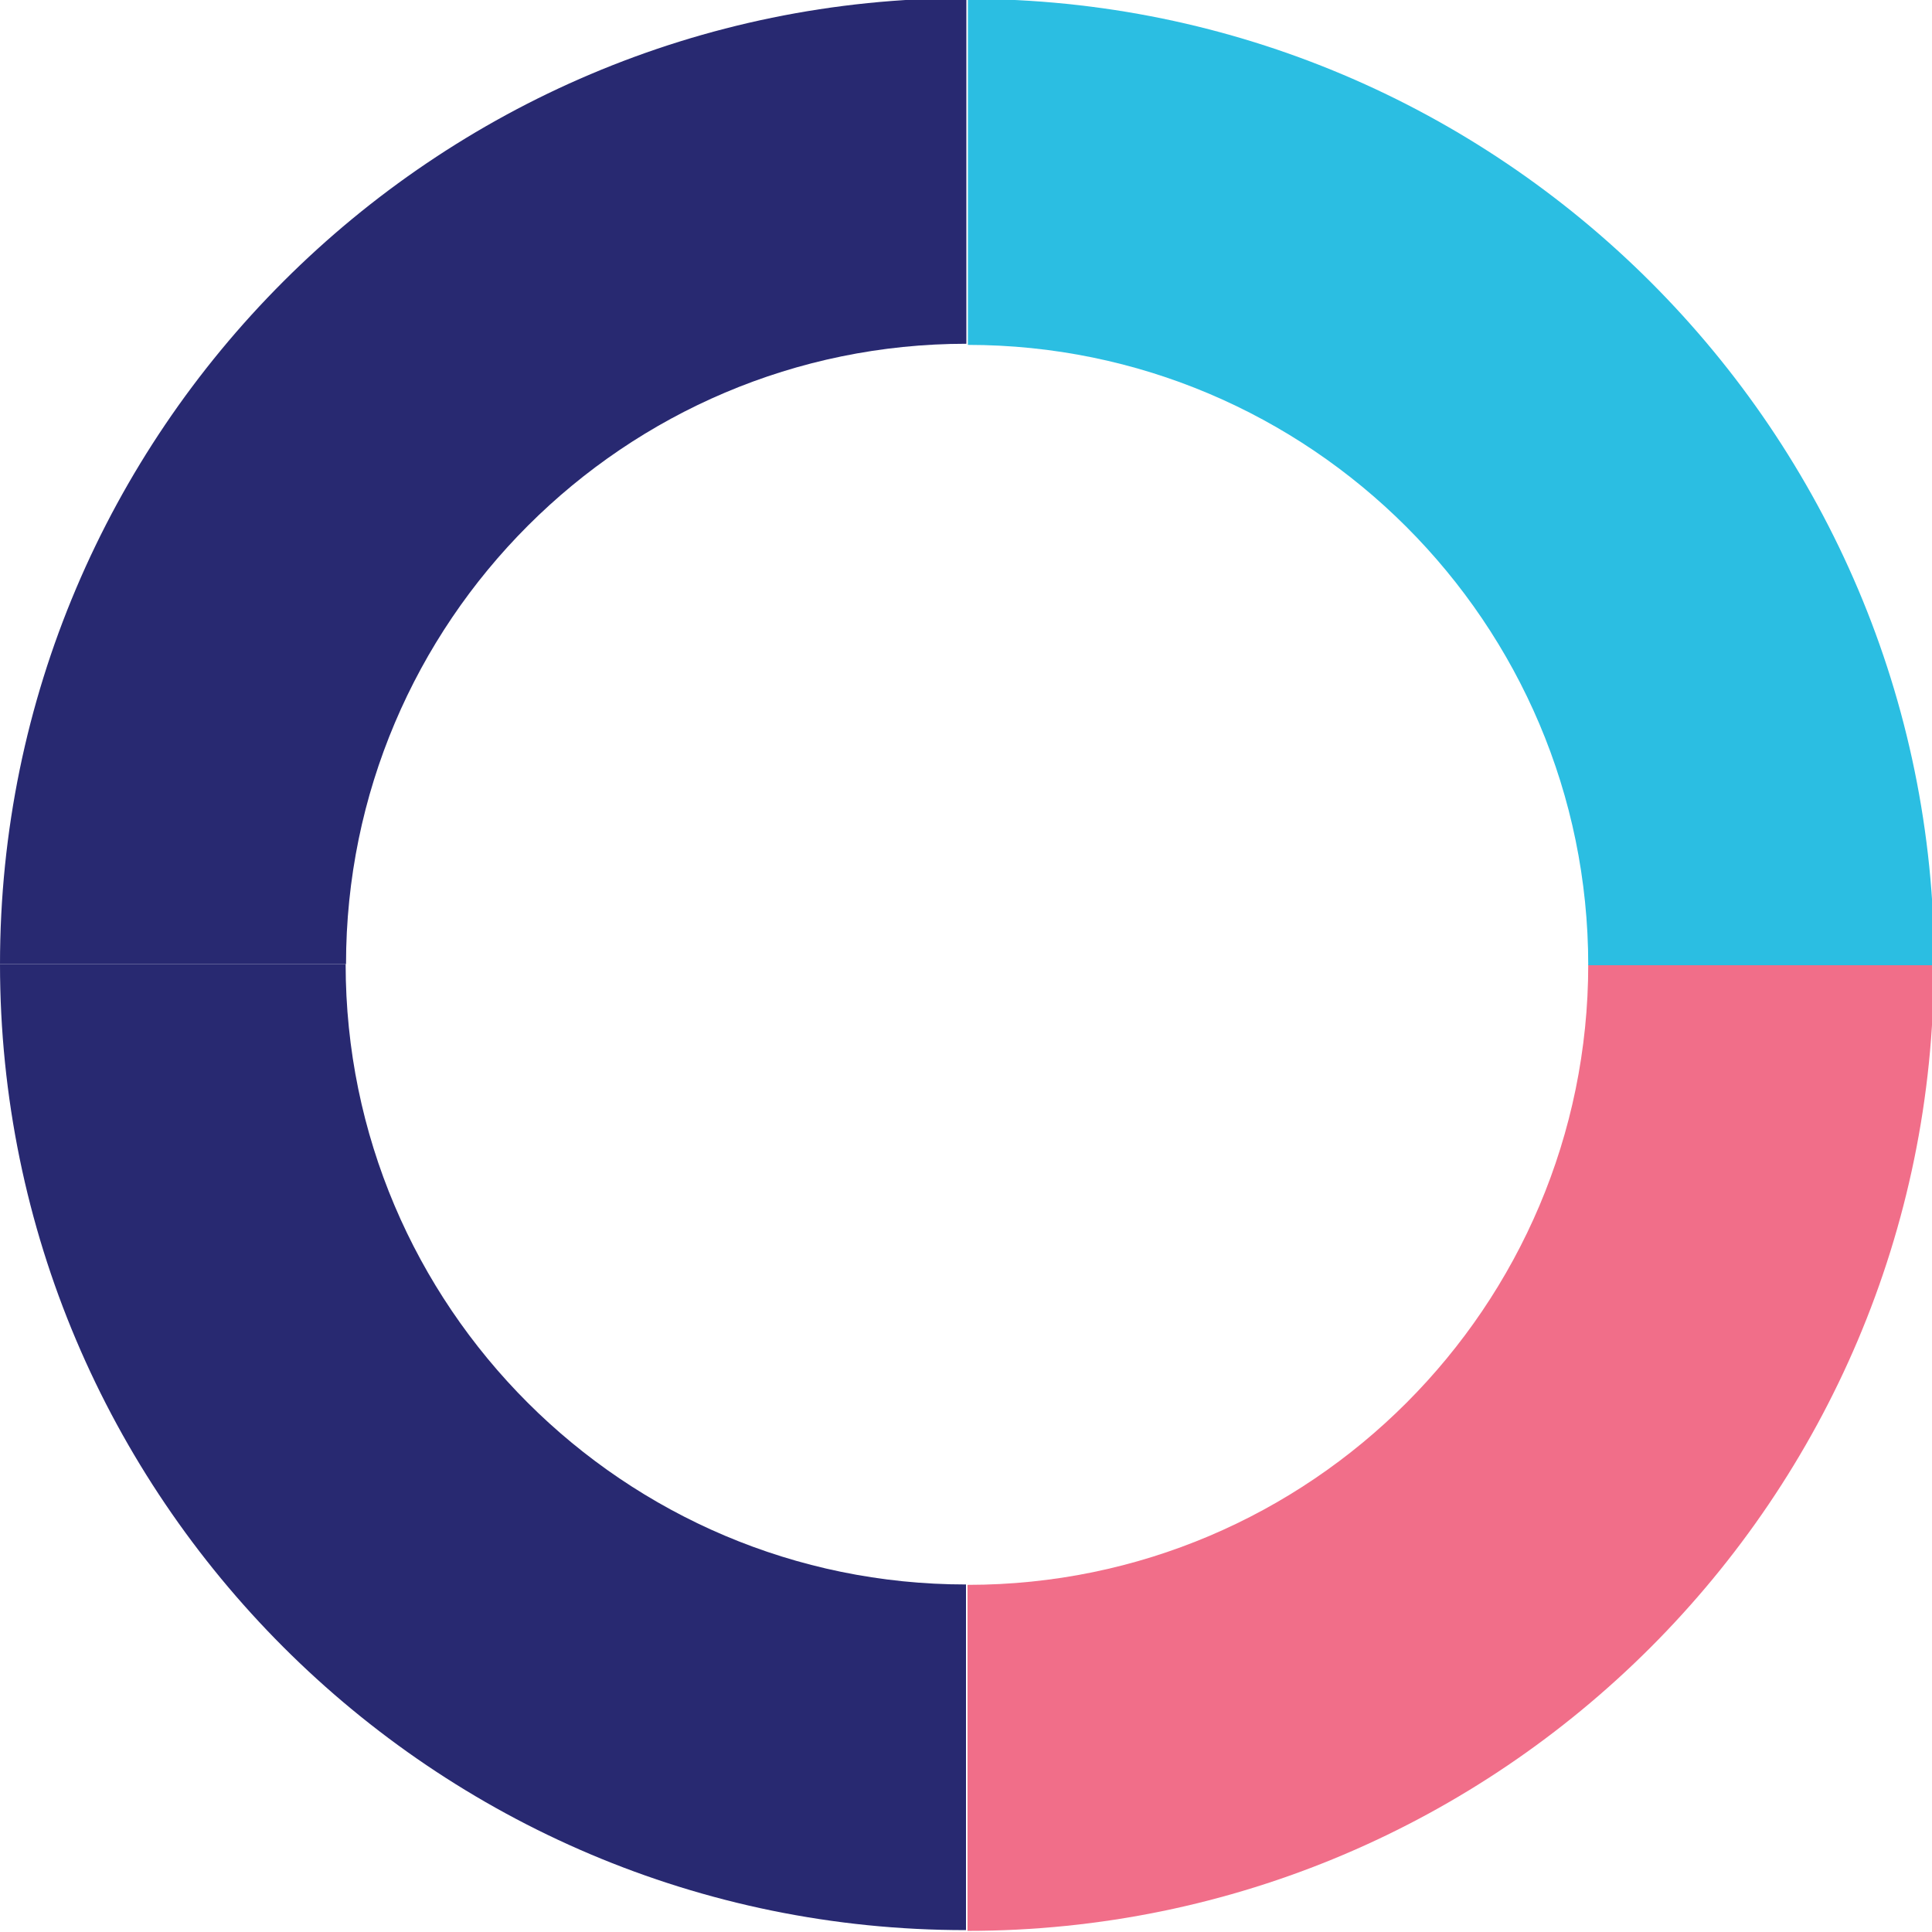
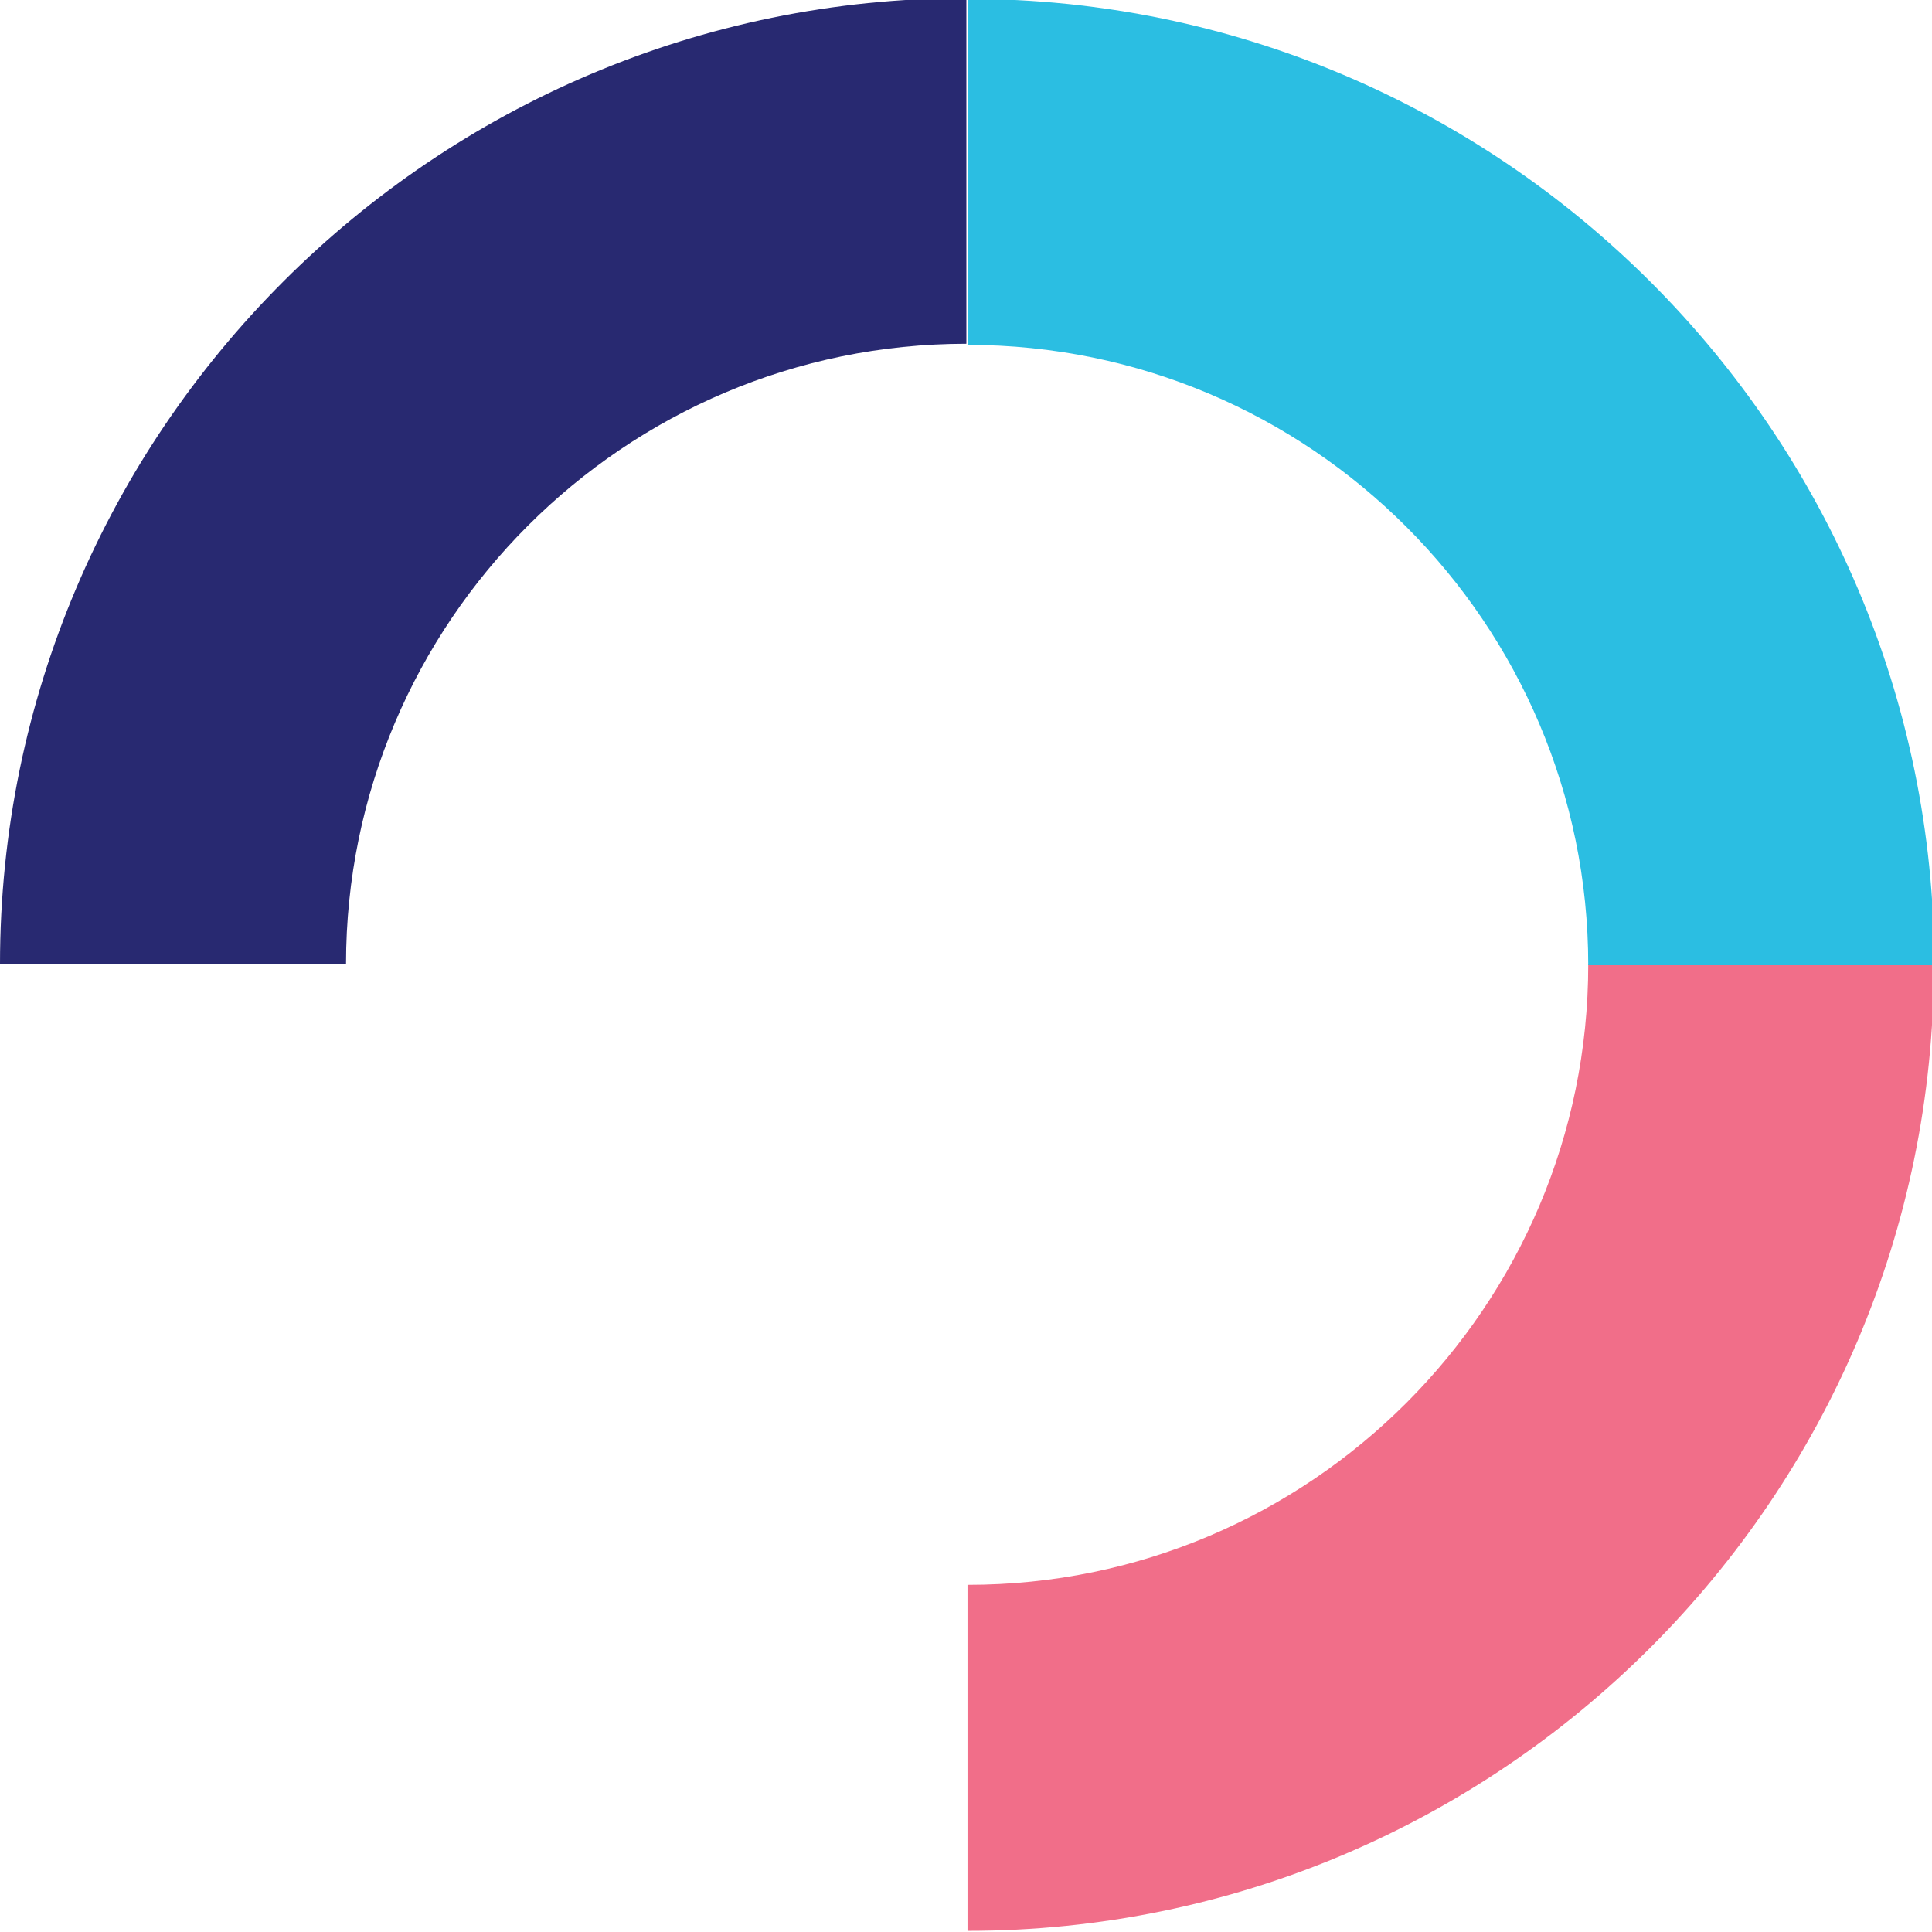
<svg xmlns="http://www.w3.org/2000/svg" version="1.1" id="Layer_1" x="0px" y="0px" viewBox="0 0 512 512" style="enable-background:new 0 0 512 512;" xml:space="preserve">
  <style type="text/css">
	.st0{fill:#282971;}
	.st1{opacity:0.9;}
	.st2{fill:#F05E7C;}
	.st3{fill:#2BBEE2;}
</style>
  <g>
-     <path class="st0" d="M91.6,255.5c0,90.7,73.8,164.4,164.4,164.4v91.6C114.9,511.6,0,396.7,0,255.5H91.6z" />
-   </g>
+     </g>
  <g>
    <path class="st0" d="M256.1,91.1c-90.7,0-164.4,73.8-164.4,164.4H0C0,114.4,114.9-0.5,256.1-0.5V91.1z" />
  </g>
  <g class="st1">
    <path class="st2" d="M256.5,420c90.7,0,164.4-73.8,164.4-164.4h91.6c0,141.2-114.9,256.1-256.1,256.1V420z" />
  </g>
  <g>
    <path class="st3" d="M420.9,255.8c0-90.7-73.8-164.4-164.4-164.4V-0.3c141.2,0,256.1,114.9,256.1,256.1H420.9z" />
  </g>
</svg>